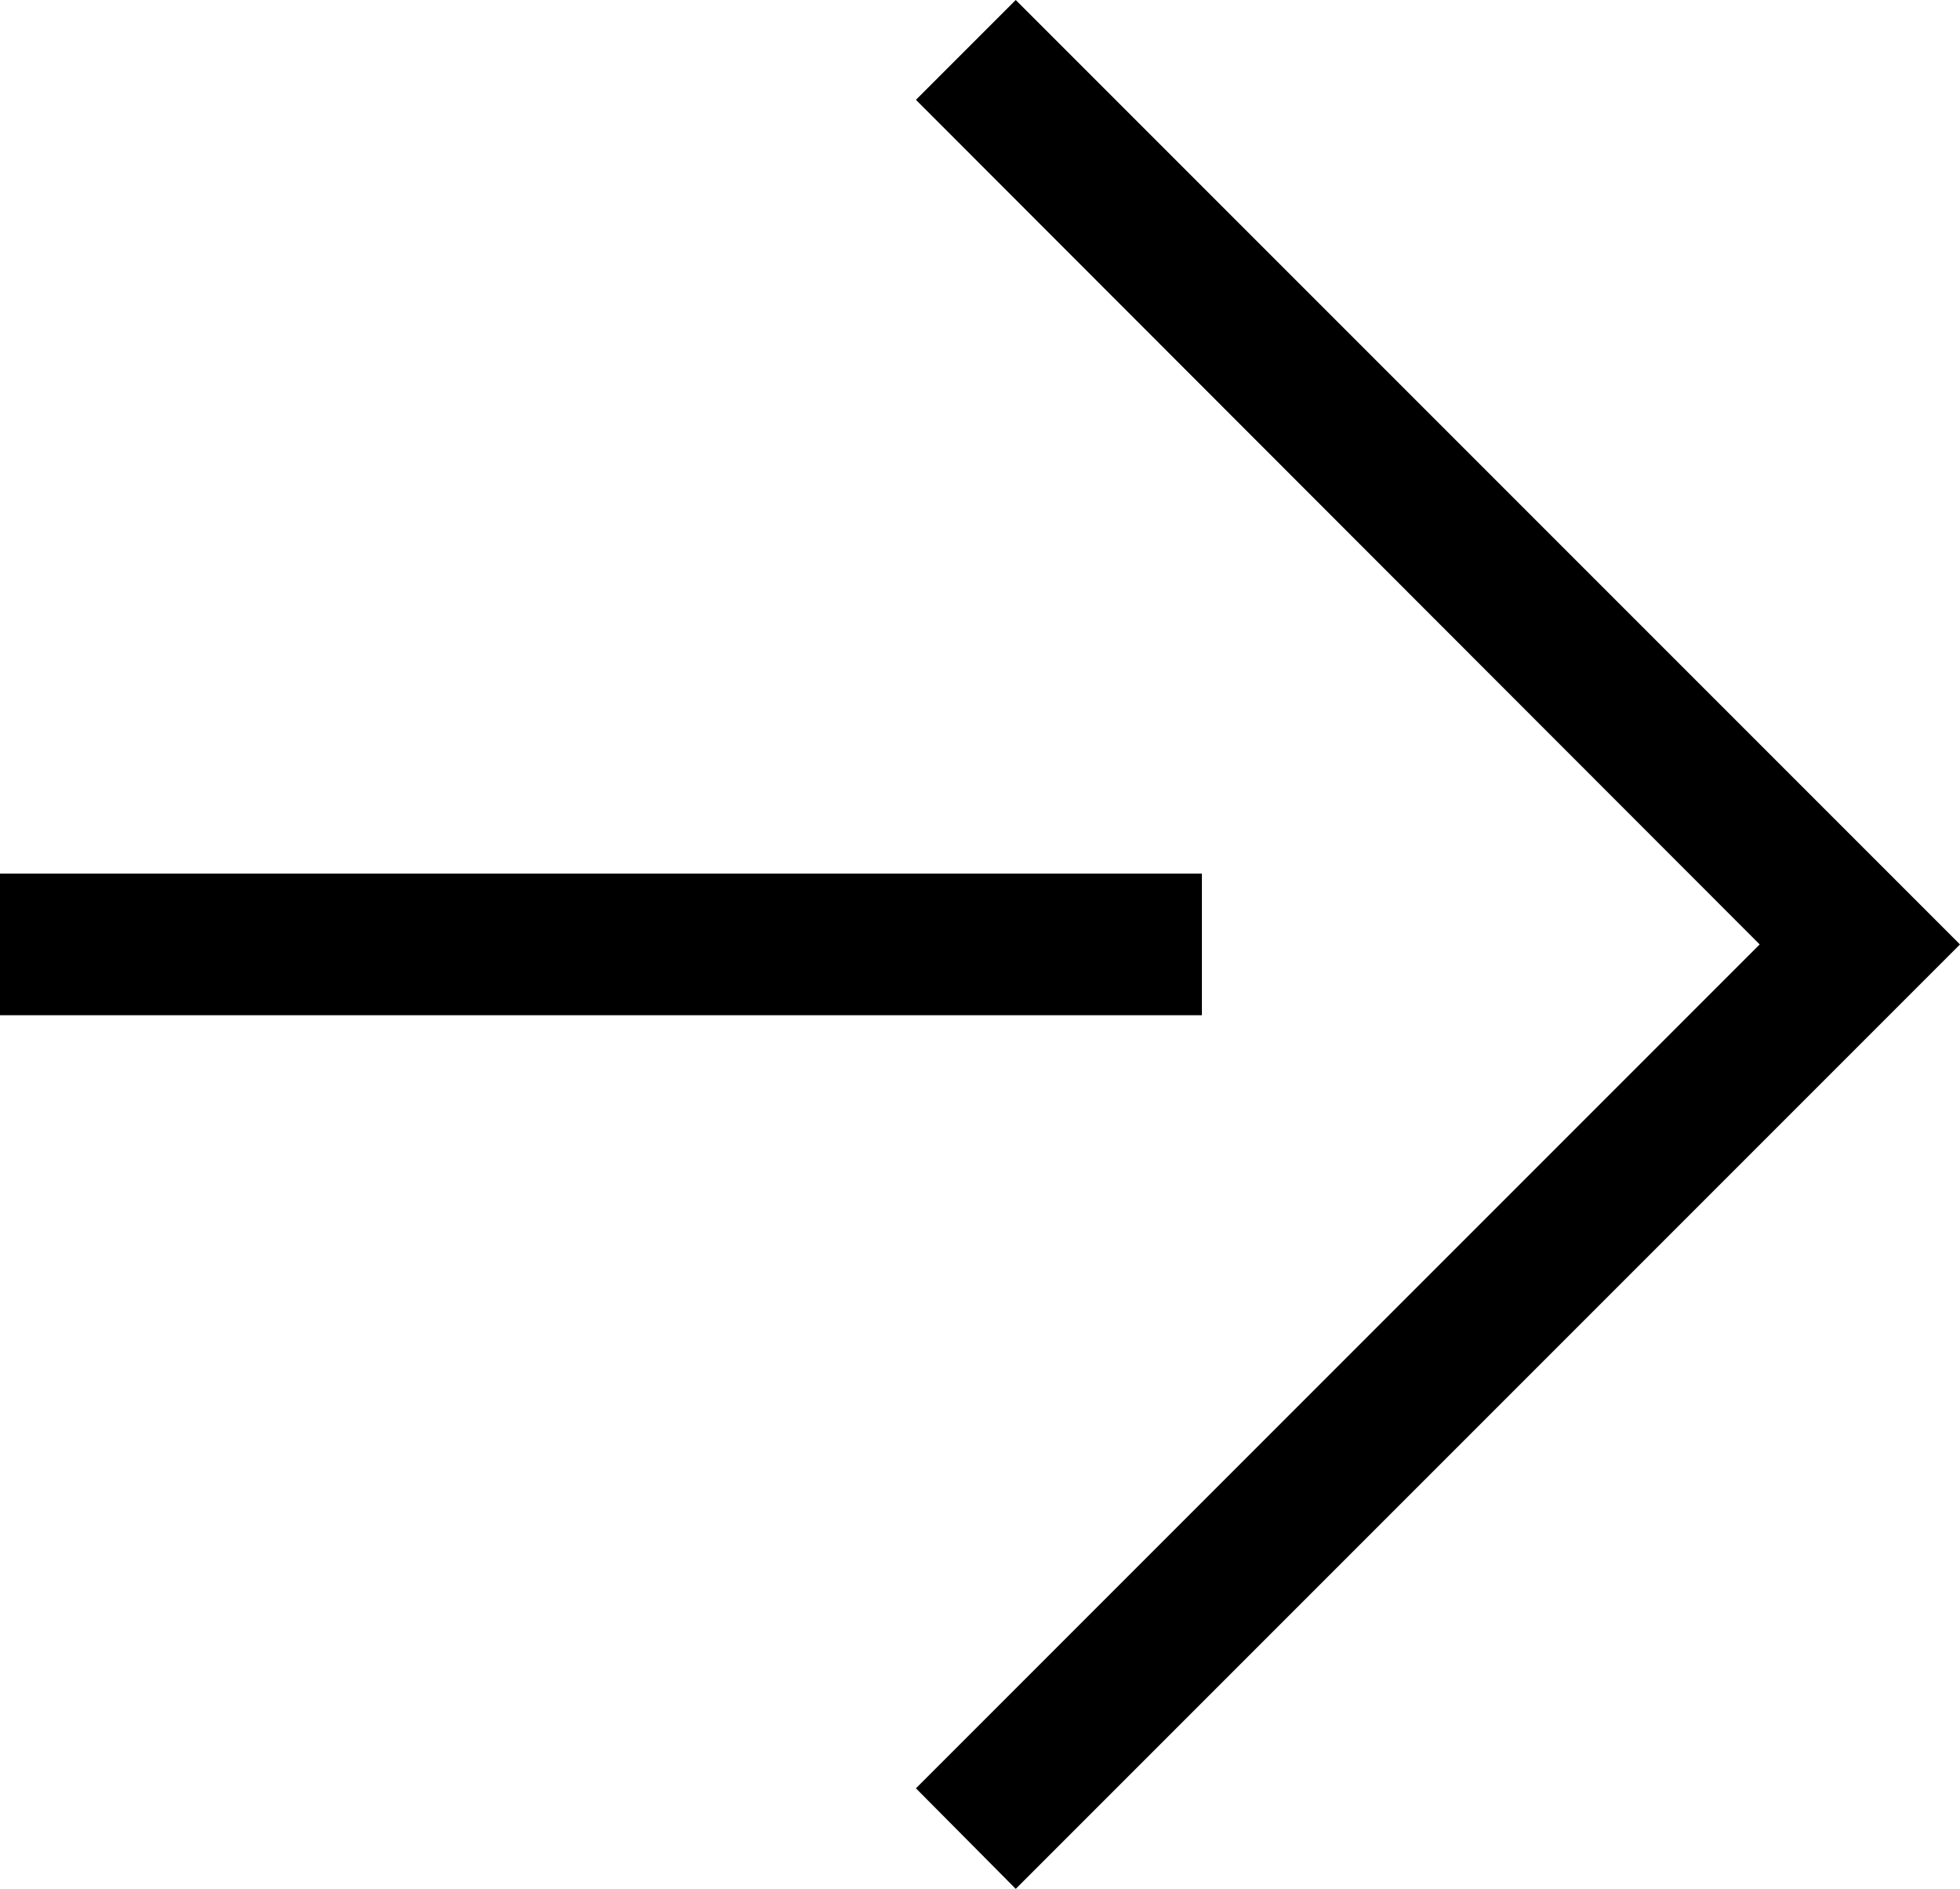
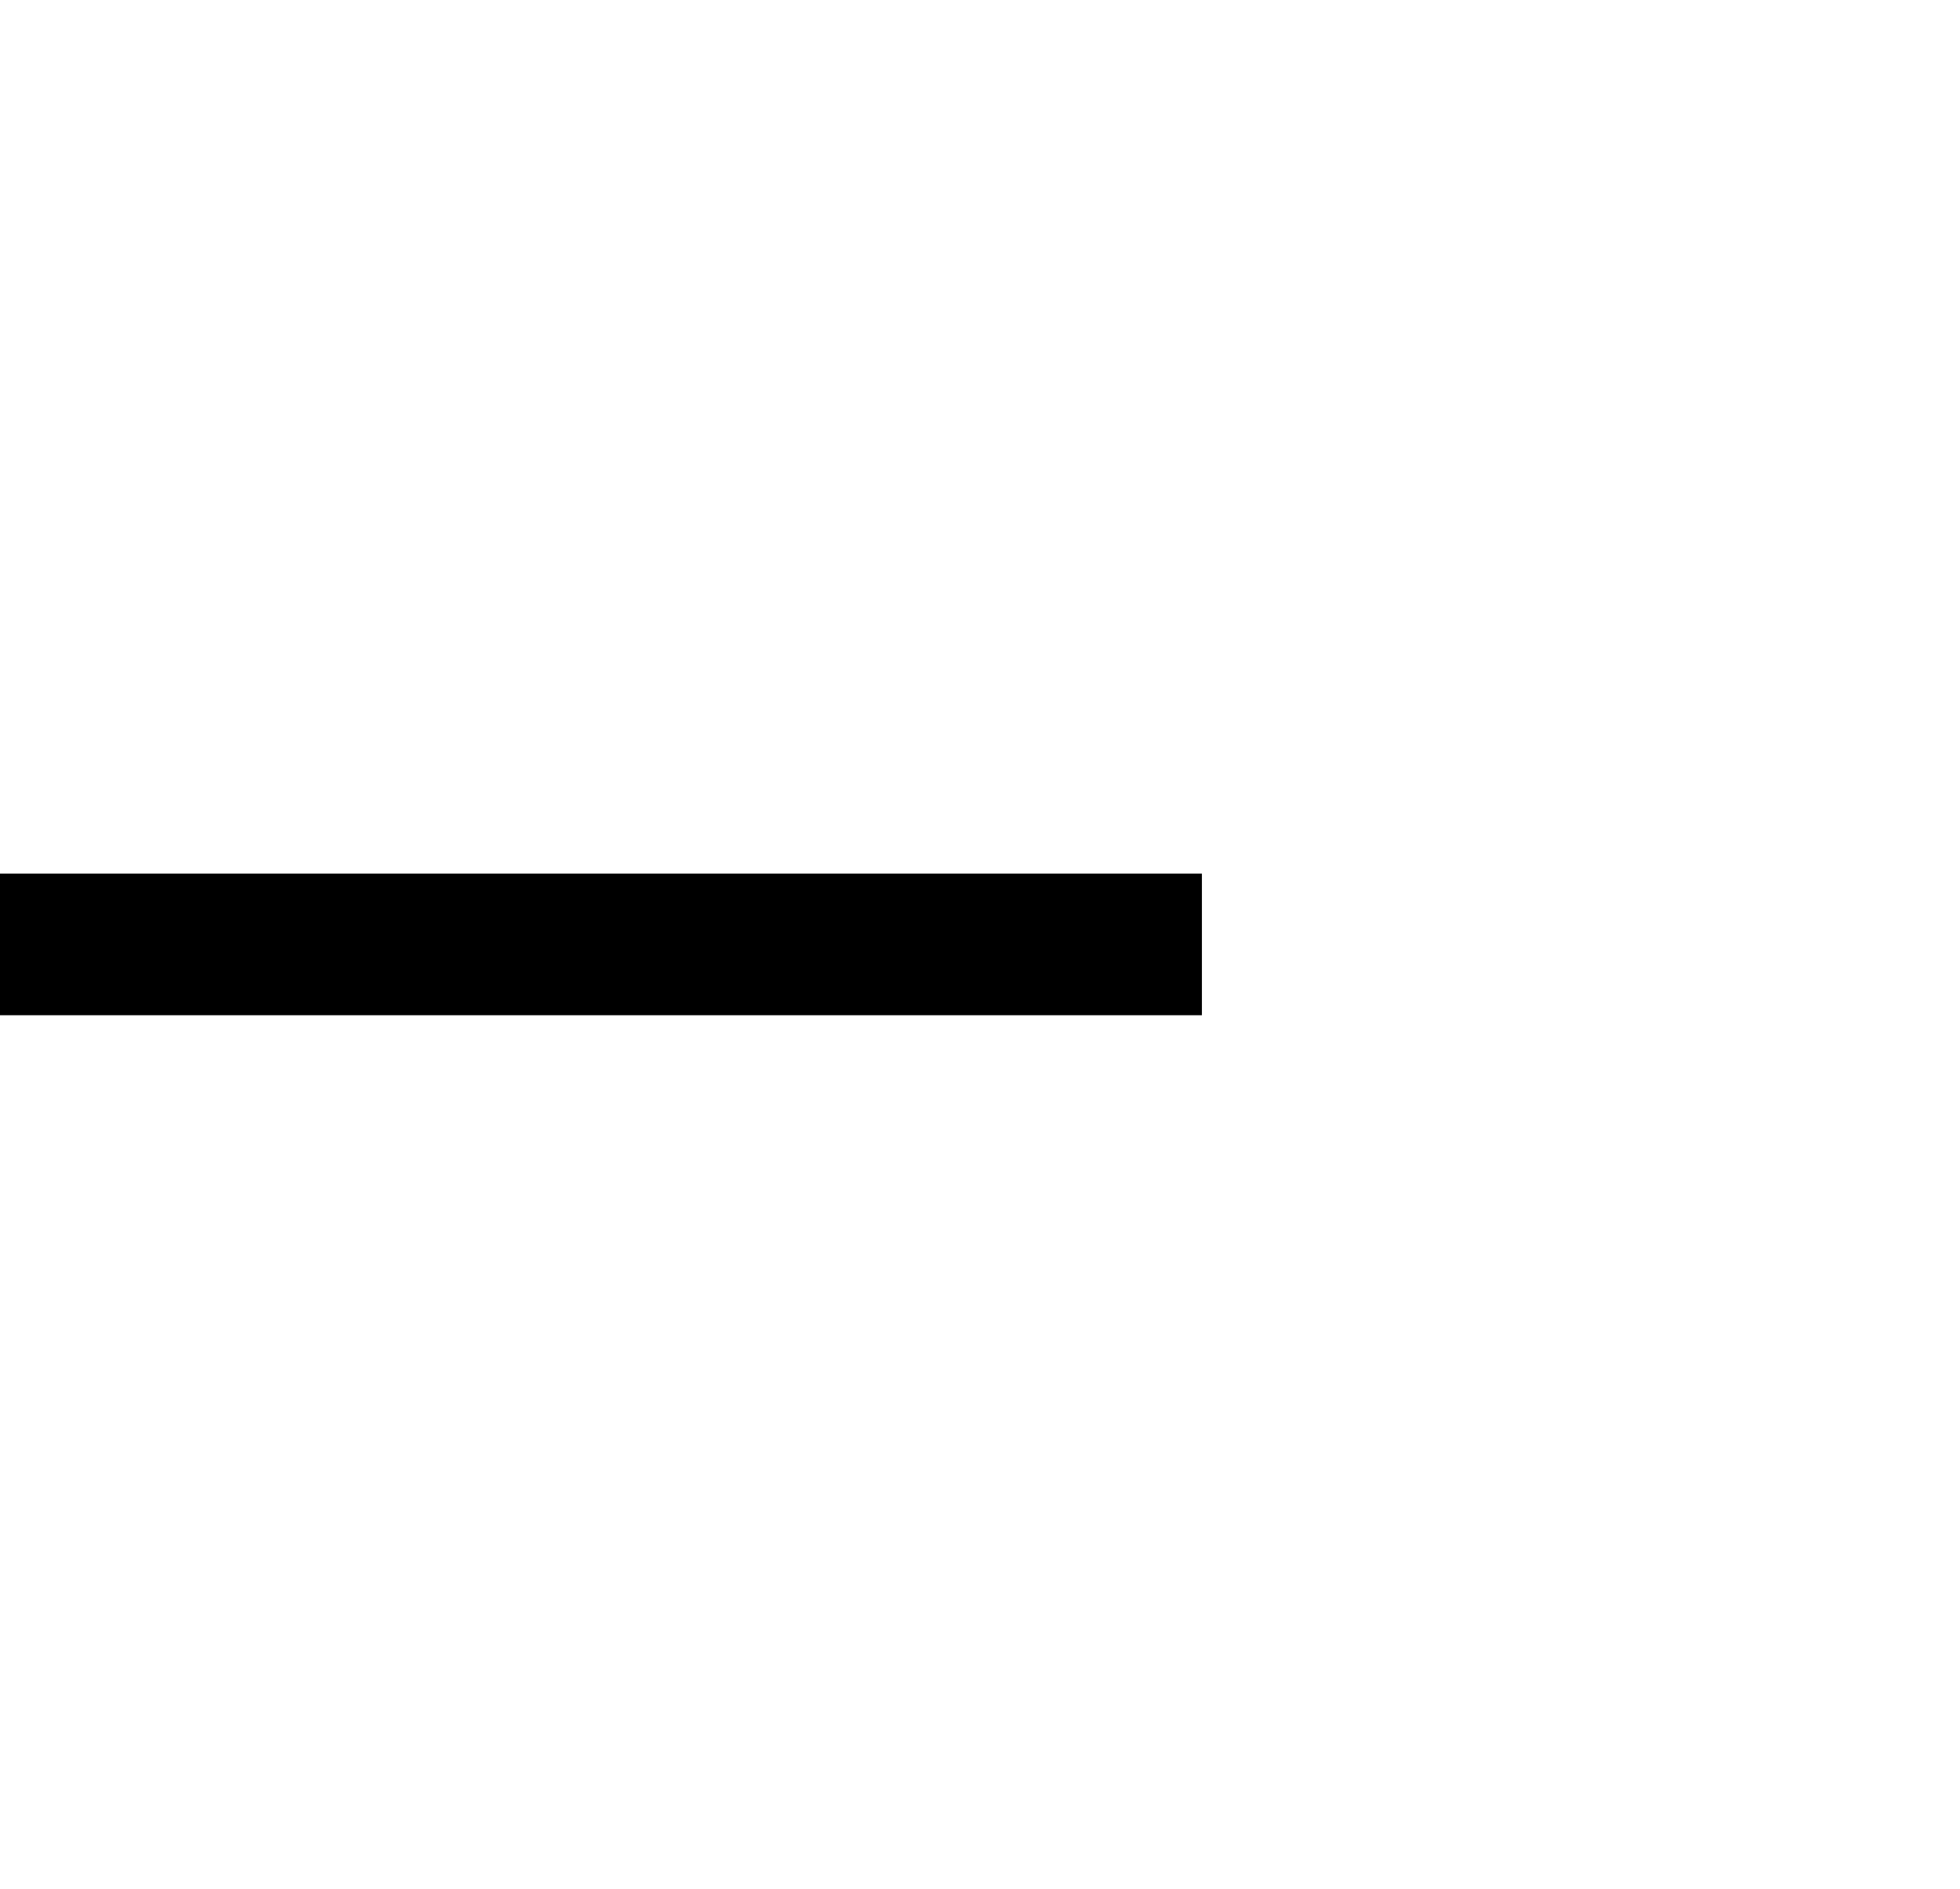
<svg xmlns="http://www.w3.org/2000/svg" id="_レイヤー_2" viewBox="0 0 27.69 26.68">
  <defs>
    <style>.cls-1{fill:#000;stroke-width:0px;}</style>
  </defs>
  <g id="_レイヤー_1-2">
-     <polygon class="cls-1" points="14.35 26.68 12.94 25.26 24.86 13.34 12.94 1.41 14.35 0 27.69 13.34 14.35 26.68" />
    <rect class="cls-1" y="12.34" width="16.98" height="2" />
  </g>
</svg>